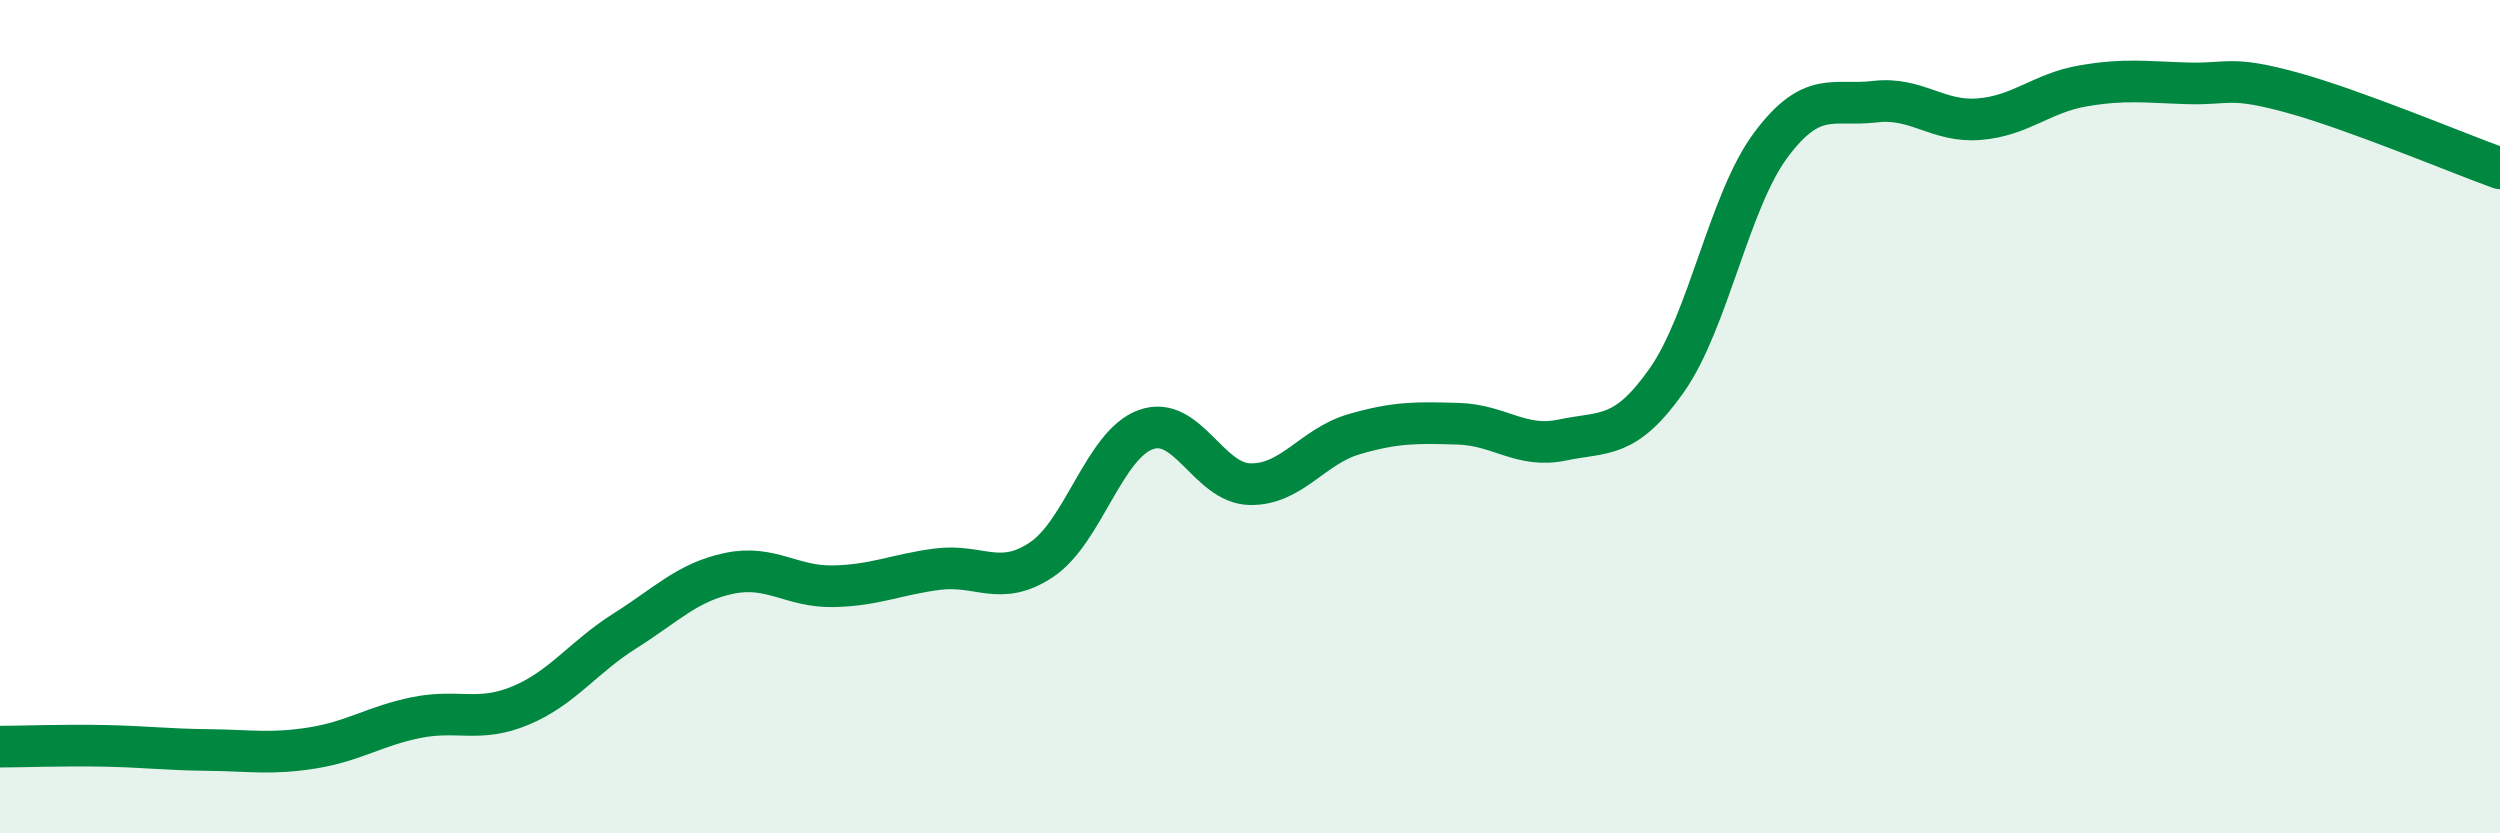
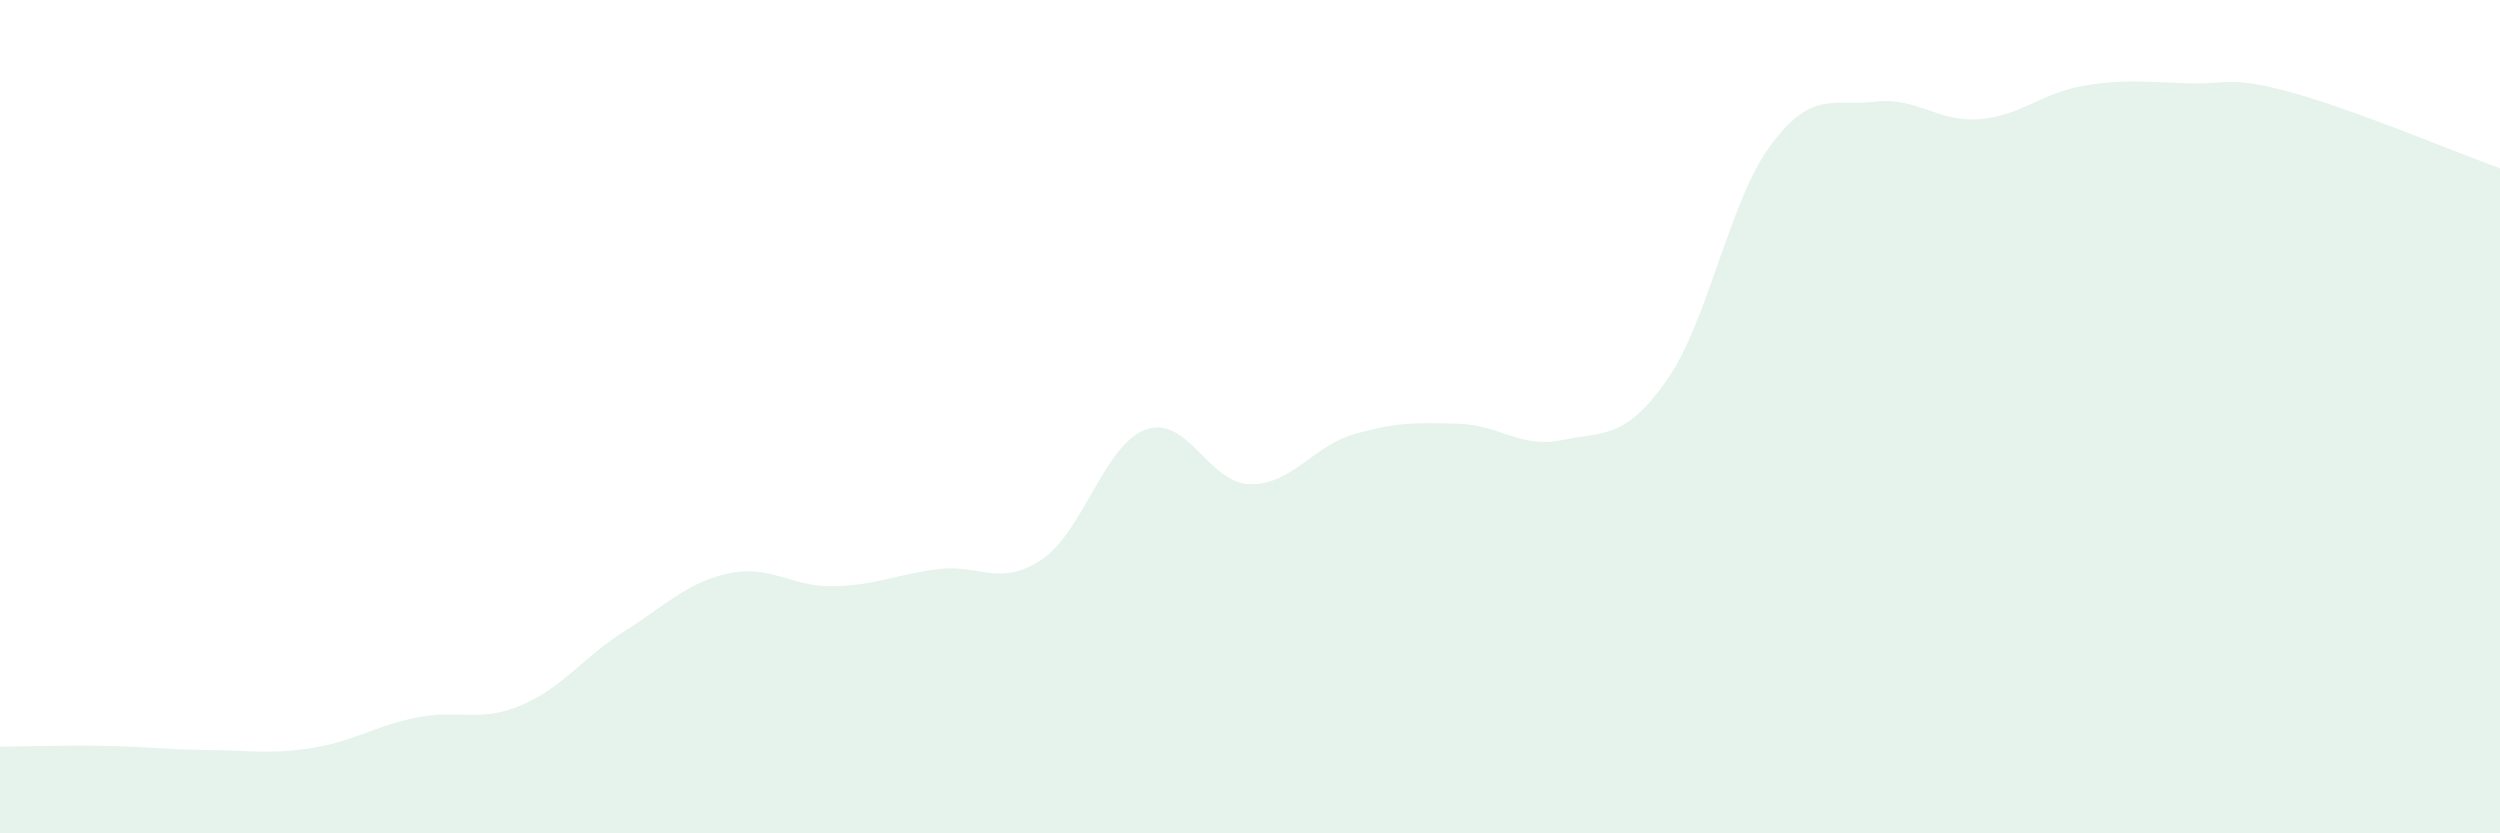
<svg xmlns="http://www.w3.org/2000/svg" width="60" height="20" viewBox="0 0 60 20">
  <path d="M 0,17.92 C 0.5,17.92 1.5,17.88 2.5,17.9 C 3.5,17.92 4,17.99 5,18 C 6,18.01 6.5,18.11 7.5,17.95 C 8.5,17.79 9,17.42 10,17.22 C 11,17.02 11.5,17.35 12.5,16.93 C 13.5,16.51 14,15.77 15,15.14 C 16,14.51 16.5,13.97 17.5,13.76 C 18.5,13.55 19,14.09 20,14.07 C 21,14.05 21.5,13.79 22.5,13.66 C 23.5,13.53 24,14.1 25,13.43 C 26,12.76 26.5,10.67 27.5,10.31 C 28.5,9.95 29,11.6 30,11.62 C 31,11.64 31.5,10.71 32.5,10.42 C 33.5,10.13 34,10.14 35,10.17 C 36,10.2 36.5,10.77 37.5,10.56 C 38.5,10.35 39,10.55 40,9.13 C 41,7.71 41.5,4.82 42.5,3.48 C 43.5,2.14 44,2.56 45,2.44 C 46,2.32 46.5,2.94 47.5,2.86 C 48.5,2.78 49,2.23 50,2.06 C 51,1.89 51.5,1.97 52.5,2 C 53.5,2.03 53.5,1.81 55,2.22 C 56.5,2.63 59,3.68 60,4.04L60 20L0 20Z" fill="#008740" opacity="0.1" stroke-linecap="round" stroke-linejoin="round" />
-   <path d="M 0,17.92 C 0.5,17.92 1.5,17.88 2.5,17.9 C 3.5,17.92 4,17.99 5,18 C 6,18.01 6.5,18.11 7.5,17.95 C 8.5,17.79 9,17.42 10,17.22 C 11,17.02 11.5,17.35 12.5,16.93 C 13.5,16.51 14,15.77 15,15.14 C 16,14.51 16.5,13.97 17.5,13.76 C 18.5,13.55 19,14.09 20,14.07 C 21,14.05 21.5,13.79 22.5,13.66 C 23.5,13.53 24,14.1 25,13.43 C 26,12.76 26.5,10.67 27.5,10.31 C 28.5,9.95 29,11.6 30,11.62 C 31,11.64 31.5,10.71 32.5,10.42 C 33.5,10.13 34,10.14 35,10.17 C 36,10.2 36.5,10.77 37.5,10.56 C 38.5,10.35 39,10.55 40,9.13 C 41,7.71 41.5,4.82 42.5,3.48 C 43.5,2.14 44,2.56 45,2.44 C 46,2.32 46.5,2.94 47.5,2.86 C 48.5,2.78 49,2.23 50,2.06 C 51,1.89 51.5,1.97 52.5,2 C 53.5,2.03 53.5,1.81 55,2.22 C 56.5,2.63 59,3.68 60,4.04" stroke="#008740" stroke-width="1" fill="none" stroke-linecap="round" stroke-linejoin="round" />
</svg>